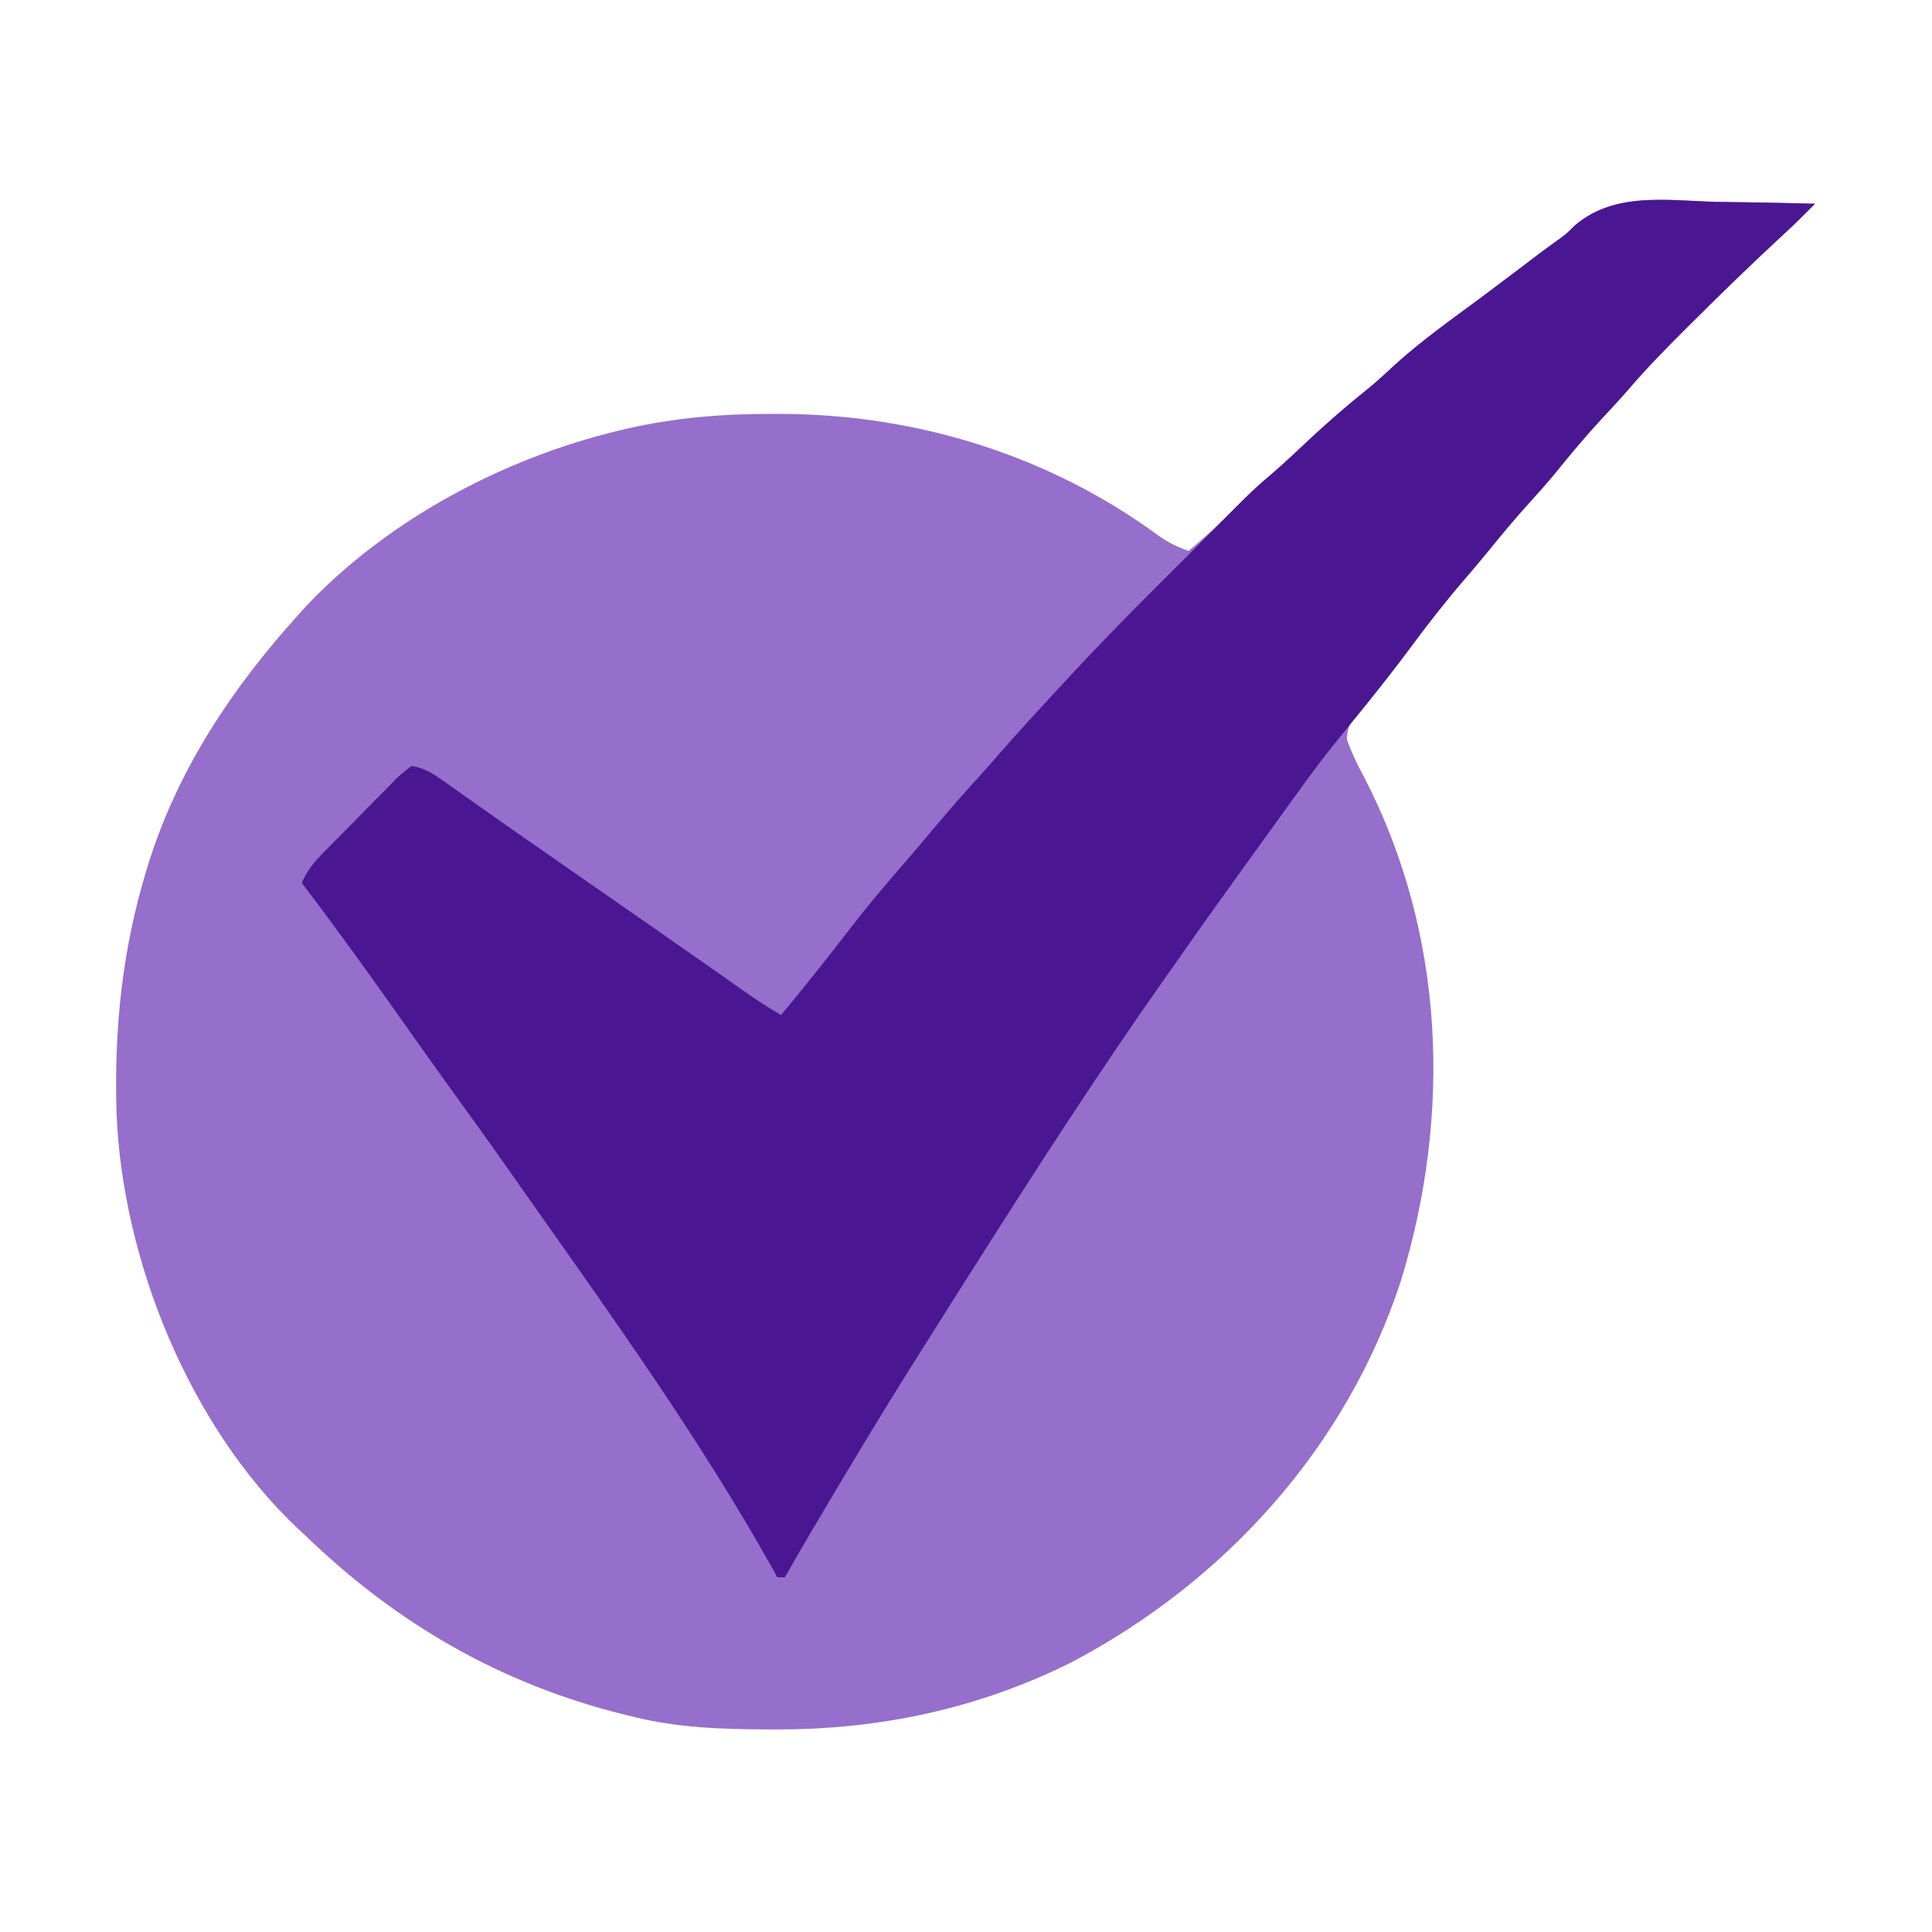
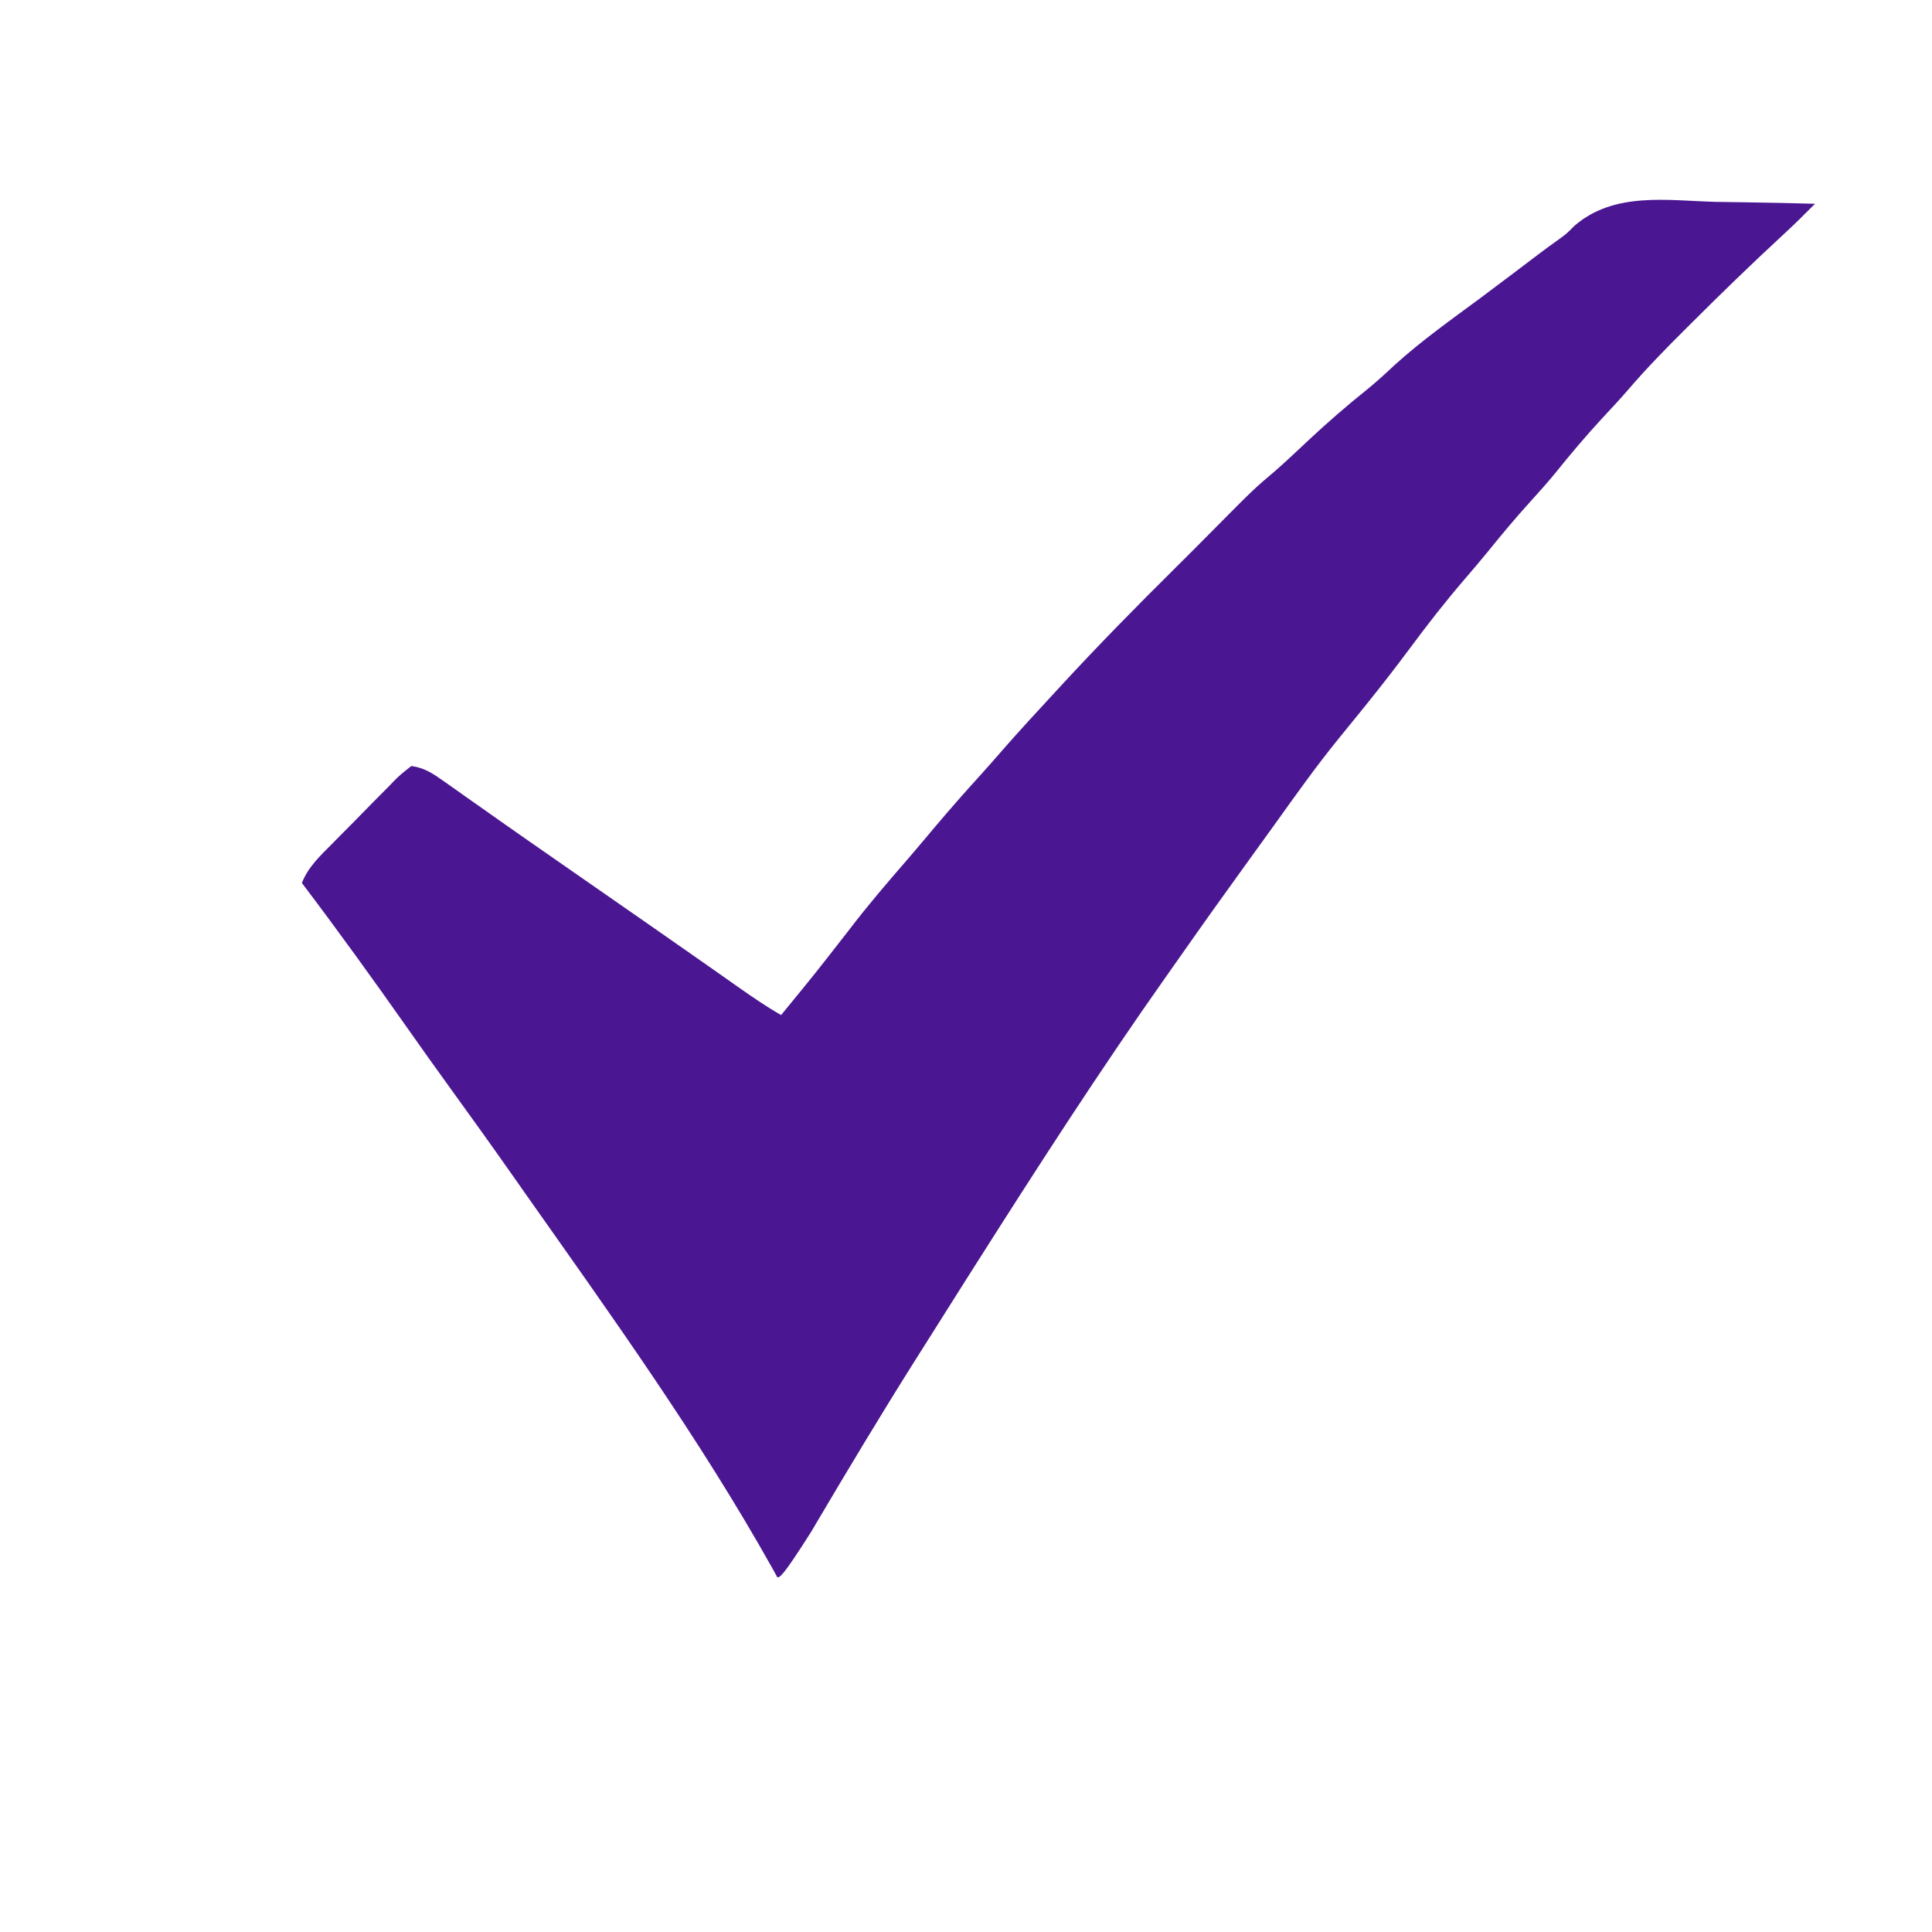
<svg xmlns="http://www.w3.org/2000/svg" width="512" height="512">
-   <path d="M0 0 C2.547 0.04 5.094 0.077 7.641 0.109 C13.845 0.197 20.047 0.33 26.25 0.5 C23.565 3.201 20.879 5.888 18.07 8.461 C9.6 16.279 1.345 24.295 -6.812 32.438 C-7.305 32.927 -7.797 33.417 -8.304 33.922 C-13.455 39.051 -18.508 44.223 -23.241 49.746 C-25.467 52.334 -27.798 54.815 -30.125 57.312 C-34.47 62.01 -38.556 66.866 -42.57 71.852 C-44.728 74.473 -46.963 76.992 -49.25 79.5 C-53.117 83.749 -56.768 88.134 -60.379 92.602 C-62.447 95.129 -64.556 97.614 -66.688 100.088 C-71.777 106.008 -76.551 112.101 -81.17 118.395 C-83.754 121.901 -86.397 125.315 -89.211 128.641 C-89.772 129.31 -90.333 129.979 -90.91 130.668 C-91.986 131.942 -93.076 133.205 -94.181 134.453 C-96.475 137.185 -97.739 138.855 -97.801 142.48 C-96.551 146.072 -94.927 149.353 -93.125 152.688 C-71.781 194.088 -69.993 241.79 -83.485 285.904 C-97.912 330.078 -130.173 365.69 -170.934 387.095 C-195.566 399.381 -222.029 404.947 -249.438 404.812 C-250.231 404.81 -251.025 404.808 -251.843 404.806 C-263.705 404.754 -275.184 404.363 -286.75 401.5 C-287.574 401.301 -288.398 401.103 -289.247 400.898 C-321.977 392.793 -349.592 376.836 -373.75 353.5 C-374.401 352.901 -375.052 352.301 -375.723 351.684 C-404.536 324.505 -422.331 280.523 -423.871 241.425 C-424.516 218.97 -422.379 197.978 -415.75 176.5 C-415.546 175.838 -415.341 175.175 -415.131 174.493 C-407.252 149.824 -392.965 128.533 -375.75 109.5 C-374.962 108.627 -374.175 107.755 -373.363 106.855 C-351.771 84.163 -321.366 68.01 -291.062 60.688 C-290.257 60.493 -289.451 60.298 -288.62 60.097 C-275.666 57.161 -262.803 56.115 -249.562 56.188 C-248.485 56.191 -248.485 56.191 -247.385 56.194 C-211.556 56.366 -176.384 67.285 -147.414 88.688 C-144.905 90.395 -142.605 91.503 -139.75 92.5 C-135.412 88.824 -131.244 85.049 -127.25 81 C-123.983 77.694 -120.63 74.593 -117.102 71.57 C-114.606 69.373 -112.182 67.11 -109.758 64.834 C-104.1 59.521 -98.359 54.435 -92.293 49.586 C-89.87 47.599 -87.596 45.519 -85.312 43.375 C-78.144 36.852 -70.232 31.257 -62.446 25.502 C-59.763 23.51 -57.094 21.499 -54.43 19.48 C-53.561 18.824 -52.693 18.167 -51.798 17.491 C-50.164 16.254 -48.532 15.016 -46.901 13.775 C-45.345 12.602 -43.773 11.451 -42.185 10.323 C-39.692 8.535 -39.692 8.535 -37.464 6.298 C-26.93 -2.742 -13.052 -0.358 0 0 Z " fill="#966ECB" transform="translate(454.75,53.5)" />
-   <path d="M0 0 C2.547 0.04 5.094 0.077 7.641 0.109 C13.845 0.197 20.047 0.33 26.25 0.5 C23.565 3.201 20.879 5.888 18.07 8.461 C9.6 16.279 1.345 24.295 -6.812 32.438 C-7.305 32.927 -7.797 33.417 -8.304 33.922 C-13.455 39.051 -18.508 44.223 -23.241 49.746 C-25.467 52.334 -27.798 54.815 -30.125 57.312 C-34.47 62.01 -38.556 66.866 -42.57 71.852 C-44.728 74.473 -46.963 76.992 -49.25 79.5 C-53.117 83.749 -56.768 88.134 -60.379 92.602 C-62.447 95.129 -64.556 97.614 -66.688 100.088 C-71.781 106.014 -76.54 112.125 -81.19 118.404 C-84.702 123.137 -88.308 127.781 -92 132.375 C-92.506 133.005 -93.012 133.635 -93.533 134.283 C-95.619 136.874 -97.714 139.456 -99.824 142.027 C-105.9 149.478 -111.446 157.303 -117.04 165.117 C-119.246 168.191 -121.466 171.254 -123.686 174.317 C-129.896 182.889 -136.04 191.505 -142.116 200.173 C-143.239 201.773 -144.365 203.371 -145.493 204.968 C-163.372 230.28 -180.145 256.34 -196.75 282.5 C-197.279 283.332 -197.807 284.164 -198.352 285.021 C-201.313 289.688 -204.263 294.362 -207.203 299.042 C-208.85 301.658 -210.503 304.271 -212.156 306.883 C-221.269 321.327 -230.044 335.957 -238.73 350.66 C-239.251 351.542 -239.251 351.542 -239.783 352.441 C-242.141 356.441 -244.453 360.465 -246.75 364.5 C-247.41 364.5 -248.07 364.5 -248.75 364.5 C-249.165 363.745 -249.58 362.989 -250.008 362.211 C-269.401 327.563 -292.896 294.928 -315.75 262.5 C-316.805 260.996 -317.86 259.492 -318.914 257.988 C-324.509 250.021 -330.183 242.113 -335.895 234.229 C-339.551 229.178 -343.164 224.1 -346.75 219 C-355.884 206.02 -365.156 193.144 -374.75 180.5 C-373.089 176.253 -369.937 173.346 -366.789 170.168 C-366.202 169.572 -365.615 168.976 -365.01 168.362 C-363.771 167.108 -362.528 165.856 -361.283 164.608 C-359.376 162.689 -357.489 160.752 -355.602 158.814 C-354.394 157.598 -353.186 156.382 -351.977 155.168 C-351.413 154.585 -350.849 154.002 -350.268 153.401 C-348.651 151.802 -348.651 151.802 -345.75 149.5 C-342.253 149.967 -339.993 151.515 -337.137 153.535 C-336.231 154.171 -335.324 154.807 -334.391 155.463 C-332.929 156.502 -332.929 156.502 -331.438 157.562 C-329.348 159.033 -327.258 160.503 -325.168 161.973 C-324.1 162.727 -323.032 163.481 -321.931 164.258 C-317.054 167.695 -312.151 171.097 -307.25 174.5 C-305.337 175.831 -303.424 177.161 -301.512 178.492 C-297.64 181.186 -293.767 183.878 -289.895 186.57 C-287.951 187.922 -286.006 189.273 -284.062 190.625 C-282.647 191.609 -282.647 191.609 -281.204 192.612 C-276.474 195.902 -271.749 199.199 -267.035 202.512 C-266.124 203.152 -265.213 203.791 -264.274 204.451 C-262.558 205.657 -260.844 206.864 -259.13 208.073 C-255.408 210.689 -251.703 213.238 -247.75 215.5 C-238.576 204.301 -238.576 204.301 -229.688 192.875 C-224.782 186.446 -219.548 180.341 -214.248 174.236 C-211.827 171.43 -209.447 168.588 -207.062 165.75 C-203.061 161.001 -198.965 156.35 -194.789 151.754 C-192.959 149.731 -191.161 147.686 -189.375 145.625 C-184.603 140.156 -179.678 134.827 -174.75 129.5 C-173.922 128.602 -173.922 128.602 -173.078 127.687 C-163.494 117.309 -153.615 107.258 -143.582 97.315 C-140.196 93.96 -136.832 90.584 -133.48 87.195 C-122.467 76.082 -122.467 76.082 -116.926 71.395 C-113.853 68.719 -110.907 65.914 -107.938 63.125 C-102.883 58.393 -97.704 53.912 -92.293 49.586 C-89.87 47.599 -87.596 45.519 -85.312 43.375 C-78.144 36.852 -70.232 31.257 -62.446 25.502 C-59.763 23.51 -57.094 21.499 -54.43 19.48 C-53.561 18.824 -52.693 18.167 -51.798 17.491 C-50.164 16.254 -48.532 15.016 -46.901 13.775 C-45.345 12.602 -43.773 11.451 -42.185 10.323 C-39.692 8.535 -39.692 8.535 -37.464 6.298 C-26.93 -2.742 -13.052 -0.358 0 0 Z " fill="#4B1692" transform="translate(454.75,53.5)" />
+   <path d="M0 0 C2.547 0.04 5.094 0.077 7.641 0.109 C13.845 0.197 20.047 0.33 26.25 0.5 C23.565 3.201 20.879 5.888 18.07 8.461 C9.6 16.279 1.345 24.295 -6.812 32.438 C-7.305 32.927 -7.797 33.417 -8.304 33.922 C-13.455 39.051 -18.508 44.223 -23.241 49.746 C-25.467 52.334 -27.798 54.815 -30.125 57.312 C-34.47 62.01 -38.556 66.866 -42.57 71.852 C-44.728 74.473 -46.963 76.992 -49.25 79.5 C-53.117 83.749 -56.768 88.134 -60.379 92.602 C-62.447 95.129 -64.556 97.614 -66.688 100.088 C-71.781 106.014 -76.54 112.125 -81.19 118.404 C-84.702 123.137 -88.308 127.781 -92 132.375 C-92.506 133.005 -93.012 133.635 -93.533 134.283 C-95.619 136.874 -97.714 139.456 -99.824 142.027 C-105.9 149.478 -111.446 157.303 -117.04 165.117 C-119.246 168.191 -121.466 171.254 -123.686 174.317 C-129.896 182.889 -136.04 191.505 -142.116 200.173 C-143.239 201.773 -144.365 203.371 -145.493 204.968 C-163.372 230.28 -180.145 256.34 -196.75 282.5 C-197.279 283.332 -197.807 284.164 -198.352 285.021 C-201.313 289.688 -204.263 294.362 -207.203 299.042 C-208.85 301.658 -210.503 304.271 -212.156 306.883 C-221.269 321.327 -230.044 335.957 -238.73 350.66 C-239.251 351.542 -239.251 351.542 -239.783 352.441 C-247.41 364.5 -248.07 364.5 -248.75 364.5 C-249.165 363.745 -249.58 362.989 -250.008 362.211 C-269.401 327.563 -292.896 294.928 -315.75 262.5 C-316.805 260.996 -317.86 259.492 -318.914 257.988 C-324.509 250.021 -330.183 242.113 -335.895 234.229 C-339.551 229.178 -343.164 224.1 -346.75 219 C-355.884 206.02 -365.156 193.144 -374.75 180.5 C-373.089 176.253 -369.937 173.346 -366.789 170.168 C-366.202 169.572 -365.615 168.976 -365.01 168.362 C-363.771 167.108 -362.528 165.856 -361.283 164.608 C-359.376 162.689 -357.489 160.752 -355.602 158.814 C-354.394 157.598 -353.186 156.382 -351.977 155.168 C-351.413 154.585 -350.849 154.002 -350.268 153.401 C-348.651 151.802 -348.651 151.802 -345.75 149.5 C-342.253 149.967 -339.993 151.515 -337.137 153.535 C-336.231 154.171 -335.324 154.807 -334.391 155.463 C-332.929 156.502 -332.929 156.502 -331.438 157.562 C-329.348 159.033 -327.258 160.503 -325.168 161.973 C-324.1 162.727 -323.032 163.481 -321.931 164.258 C-317.054 167.695 -312.151 171.097 -307.25 174.5 C-305.337 175.831 -303.424 177.161 -301.512 178.492 C-297.64 181.186 -293.767 183.878 -289.895 186.57 C-287.951 187.922 -286.006 189.273 -284.062 190.625 C-282.647 191.609 -282.647 191.609 -281.204 192.612 C-276.474 195.902 -271.749 199.199 -267.035 202.512 C-266.124 203.152 -265.213 203.791 -264.274 204.451 C-262.558 205.657 -260.844 206.864 -259.13 208.073 C-255.408 210.689 -251.703 213.238 -247.75 215.5 C-238.576 204.301 -238.576 204.301 -229.688 192.875 C-224.782 186.446 -219.548 180.341 -214.248 174.236 C-211.827 171.43 -209.447 168.588 -207.062 165.75 C-203.061 161.001 -198.965 156.35 -194.789 151.754 C-192.959 149.731 -191.161 147.686 -189.375 145.625 C-184.603 140.156 -179.678 134.827 -174.75 129.5 C-173.922 128.602 -173.922 128.602 -173.078 127.687 C-163.494 117.309 -153.615 107.258 -143.582 97.315 C-140.196 93.96 -136.832 90.584 -133.48 87.195 C-122.467 76.082 -122.467 76.082 -116.926 71.395 C-113.853 68.719 -110.907 65.914 -107.938 63.125 C-102.883 58.393 -97.704 53.912 -92.293 49.586 C-89.87 47.599 -87.596 45.519 -85.312 43.375 C-78.144 36.852 -70.232 31.257 -62.446 25.502 C-59.763 23.51 -57.094 21.499 -54.43 19.48 C-53.561 18.824 -52.693 18.167 -51.798 17.491 C-50.164 16.254 -48.532 15.016 -46.901 13.775 C-45.345 12.602 -43.773 11.451 -42.185 10.323 C-39.692 8.535 -39.692 8.535 -37.464 6.298 C-26.93 -2.742 -13.052 -0.358 0 0 Z " fill="#4B1692" transform="translate(454.75,53.5)" />
</svg>